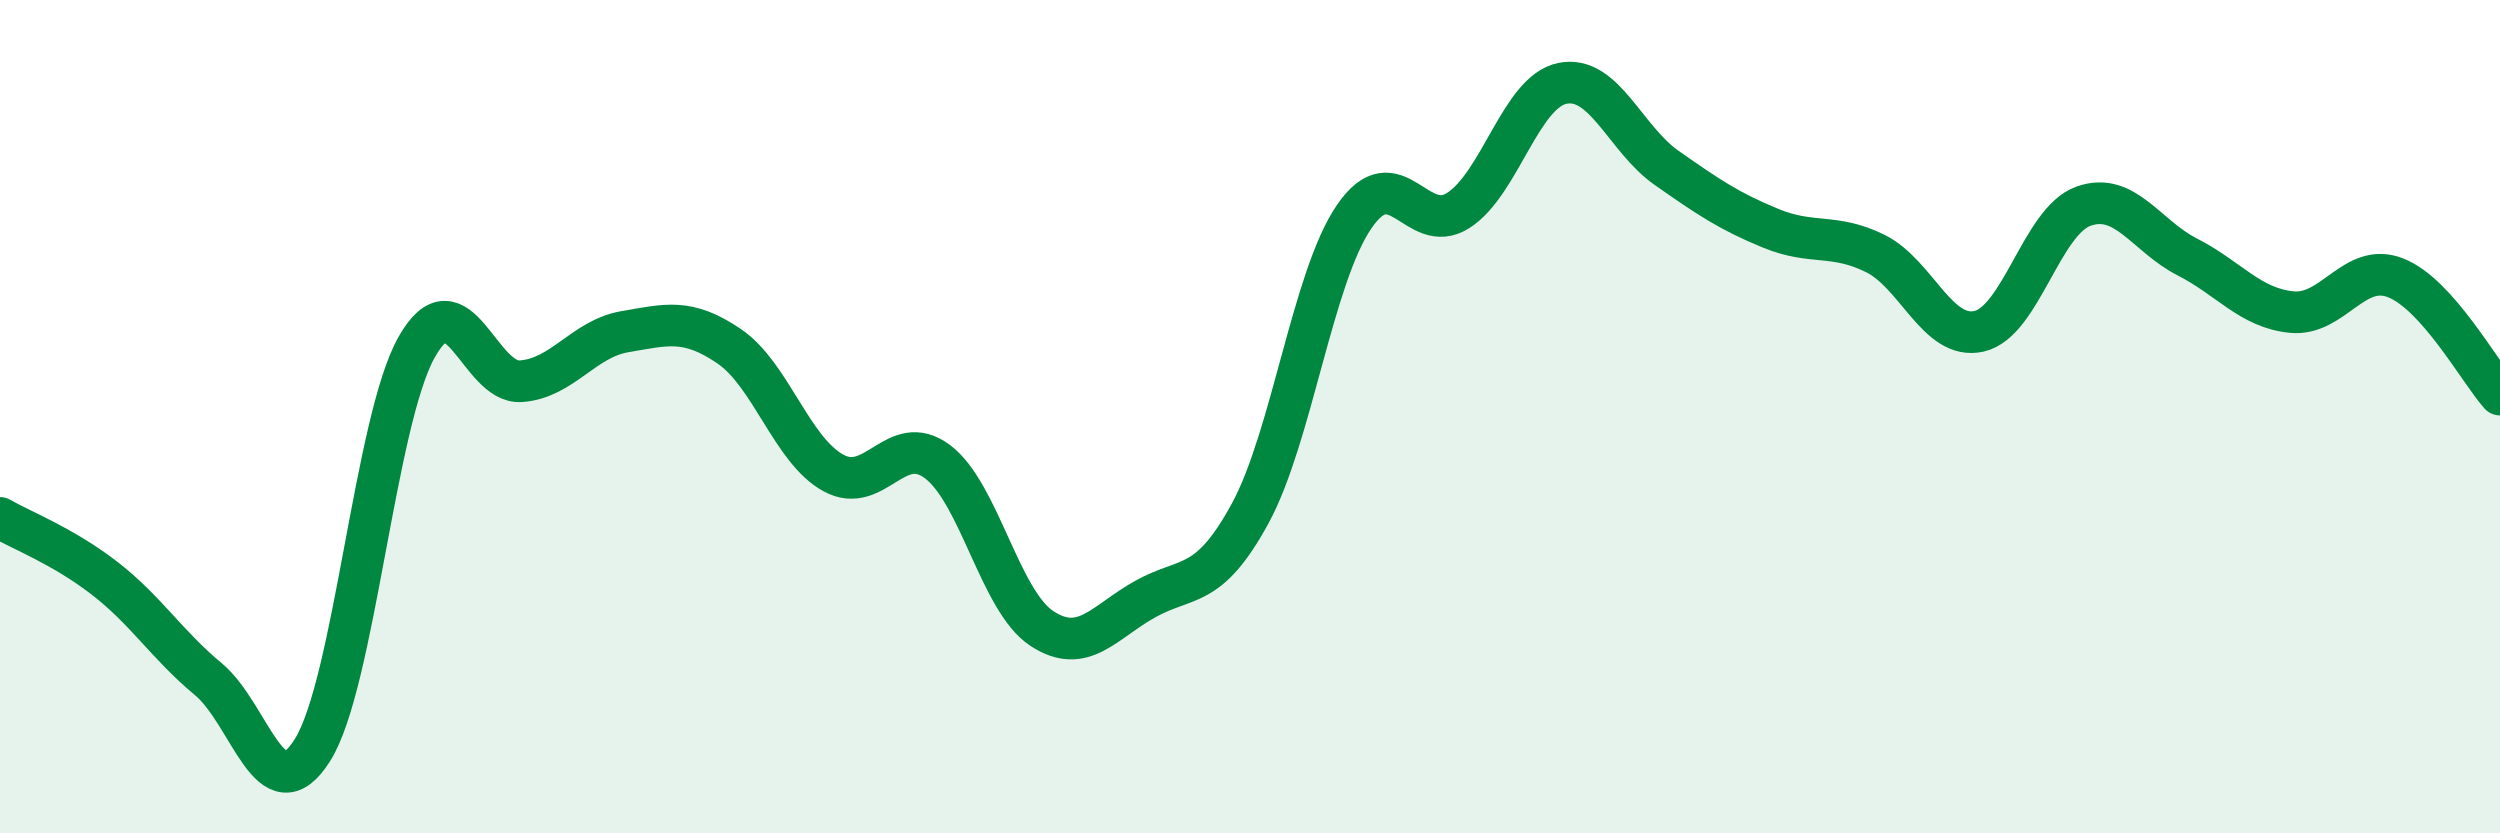
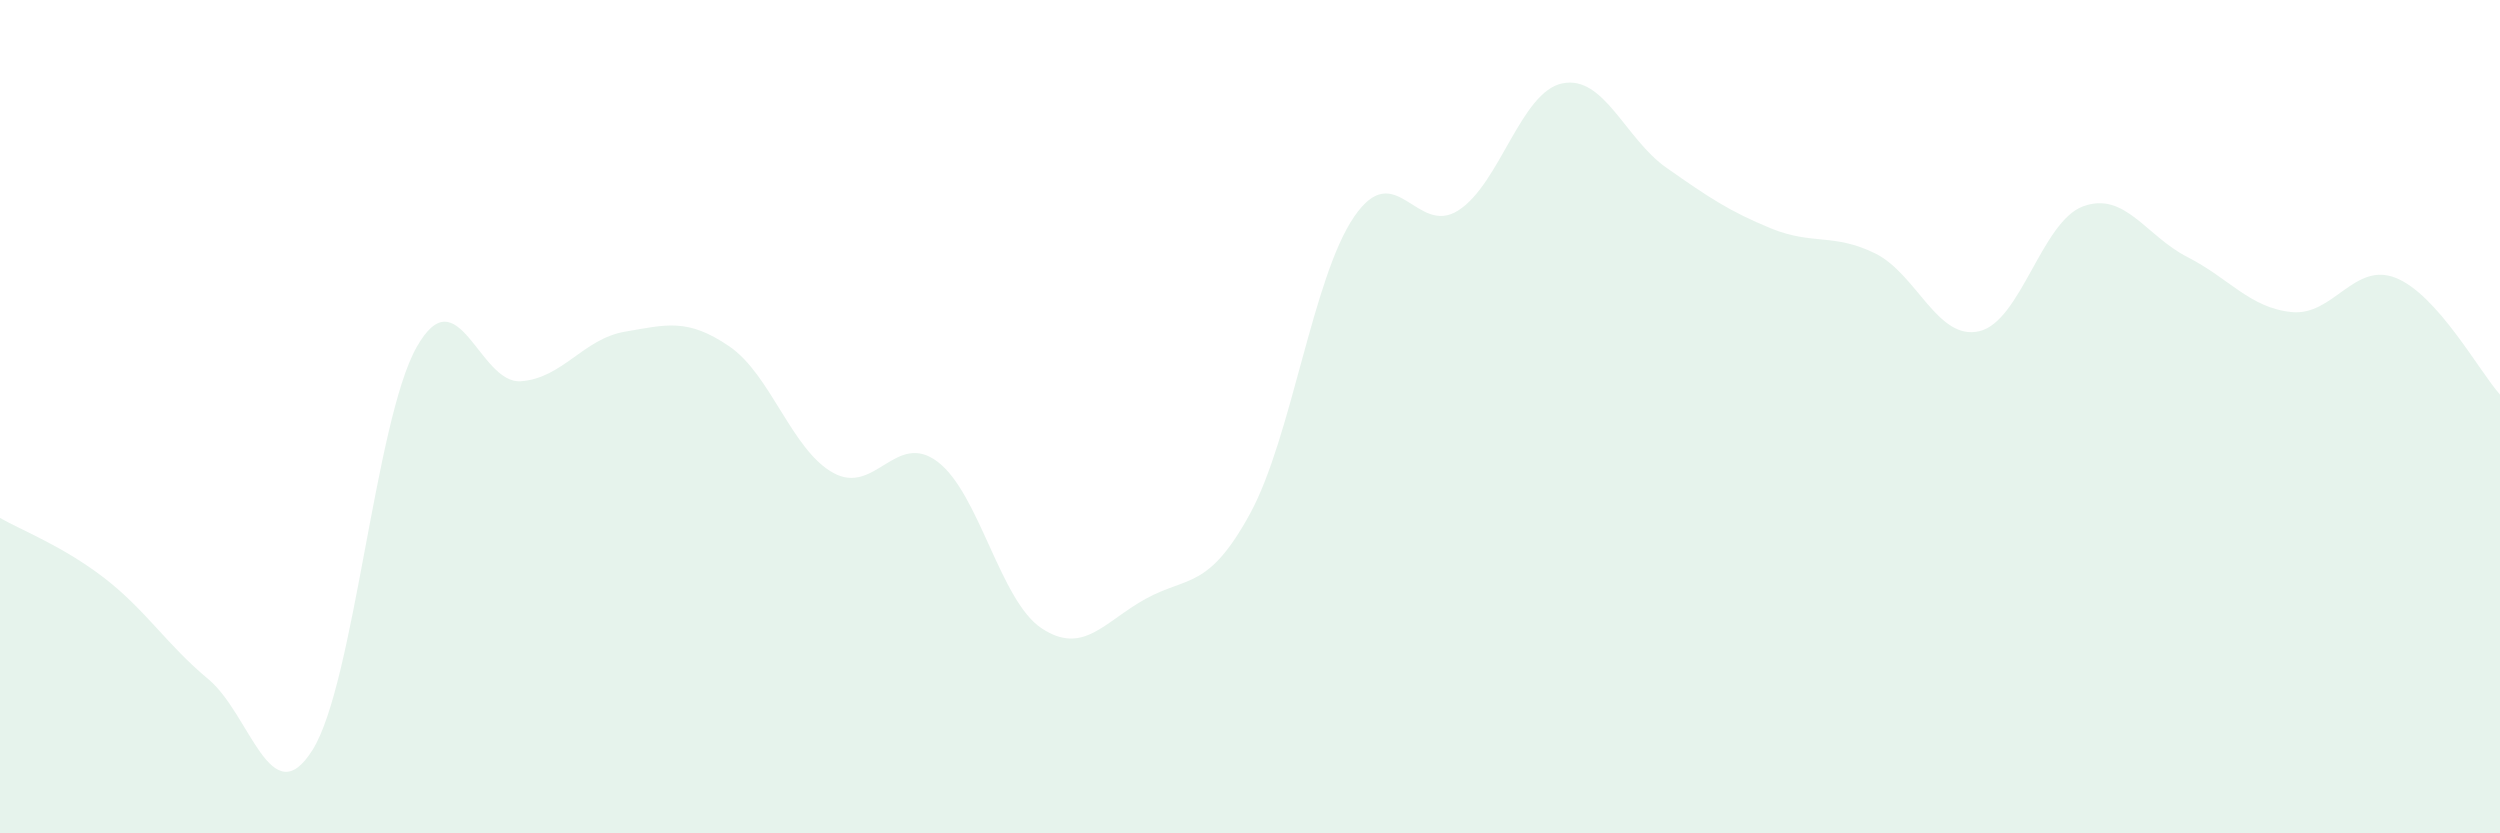
<svg xmlns="http://www.w3.org/2000/svg" width="60" height="20" viewBox="0 0 60 20">
  <path d="M 0,12.43 C 0.5,12.72 1.5,13.1 2.5,13.87 C 3.5,14.64 4,15.47 5,16.3 C 6,17.13 6.5,19.59 7.5,18 C 8.5,16.41 9,10.1 10,8.33 C 11,6.56 11.5,9.22 12.5,9.15 C 13.5,9.08 14,8.13 15,7.96 C 16,7.79 16.5,7.63 17.5,8.31 C 18.5,8.99 19,10.8 20,11.35 C 21,11.9 21.5,10.33 22.5,11.08 C 23.5,11.83 24,14.42 25,15.08 C 26,15.74 26.5,14.92 27.5,14.37 C 28.5,13.82 29,14.16 30,12.33 C 31,10.5 31.5,6.66 32.5,5.2 C 33.5,3.74 34,5.69 35,5.05 C 36,4.41 36.5,2.2 37.5,2 C 38.5,1.8 39,3.33 40,4.03 C 41,4.73 41.5,5.07 42.5,5.48 C 43.5,5.89 44,5.59 45,6.08 C 46,6.57 46.5,8.18 47.5,7.95 C 48.5,7.72 49,5.31 50,4.95 C 51,4.59 51.5,5.66 52.5,6.17 C 53.5,6.68 54,7.39 55,7.49 C 56,7.59 56.5,6.27 57.5,6.67 C 58.5,7.07 59.5,8.91 60,9.47L60 20L0 20Z" fill="#008740" opacity="0.1" stroke-linecap="round" stroke-linejoin="round" />
-   <path d="M 0,12.43 C 0.5,12.72 1.5,13.1 2.5,13.87 C 3.5,14.64 4,15.47 5,16.3 C 6,17.13 6.5,19.59 7.5,18 C 8.5,16.41 9,10.1 10,8.33 C 11,6.56 11.5,9.22 12.5,9.15 C 13.5,9.08 14,8.13 15,7.96 C 16,7.79 16.5,7.63 17.5,8.31 C 18.5,8.99 19,10.8 20,11.35 C 21,11.9 21.5,10.33 22.5,11.08 C 23.5,11.83 24,14.42 25,15.08 C 26,15.74 26.5,14.92 27.5,14.37 C 28.5,13.82 29,14.16 30,12.33 C 31,10.5 31.5,6.66 32.5,5.2 C 33.5,3.74 34,5.69 35,5.05 C 36,4.41 36.5,2.2 37.5,2 C 38.5,1.8 39,3.33 40,4.03 C 41,4.73 41.5,5.07 42.5,5.48 C 43.5,5.89 44,5.59 45,6.08 C 46,6.57 46.5,8.18 47.5,7.95 C 48.5,7.72 49,5.31 50,4.95 C 51,4.59 51.5,5.66 52.5,6.17 C 53.5,6.68 54,7.39 55,7.49 C 56,7.59 56.5,6.27 57.5,6.67 C 58.5,7.07 59.5,8.91 60,9.47" stroke="#008740" stroke-width="1" fill="none" stroke-linecap="round" stroke-linejoin="round" />
</svg>